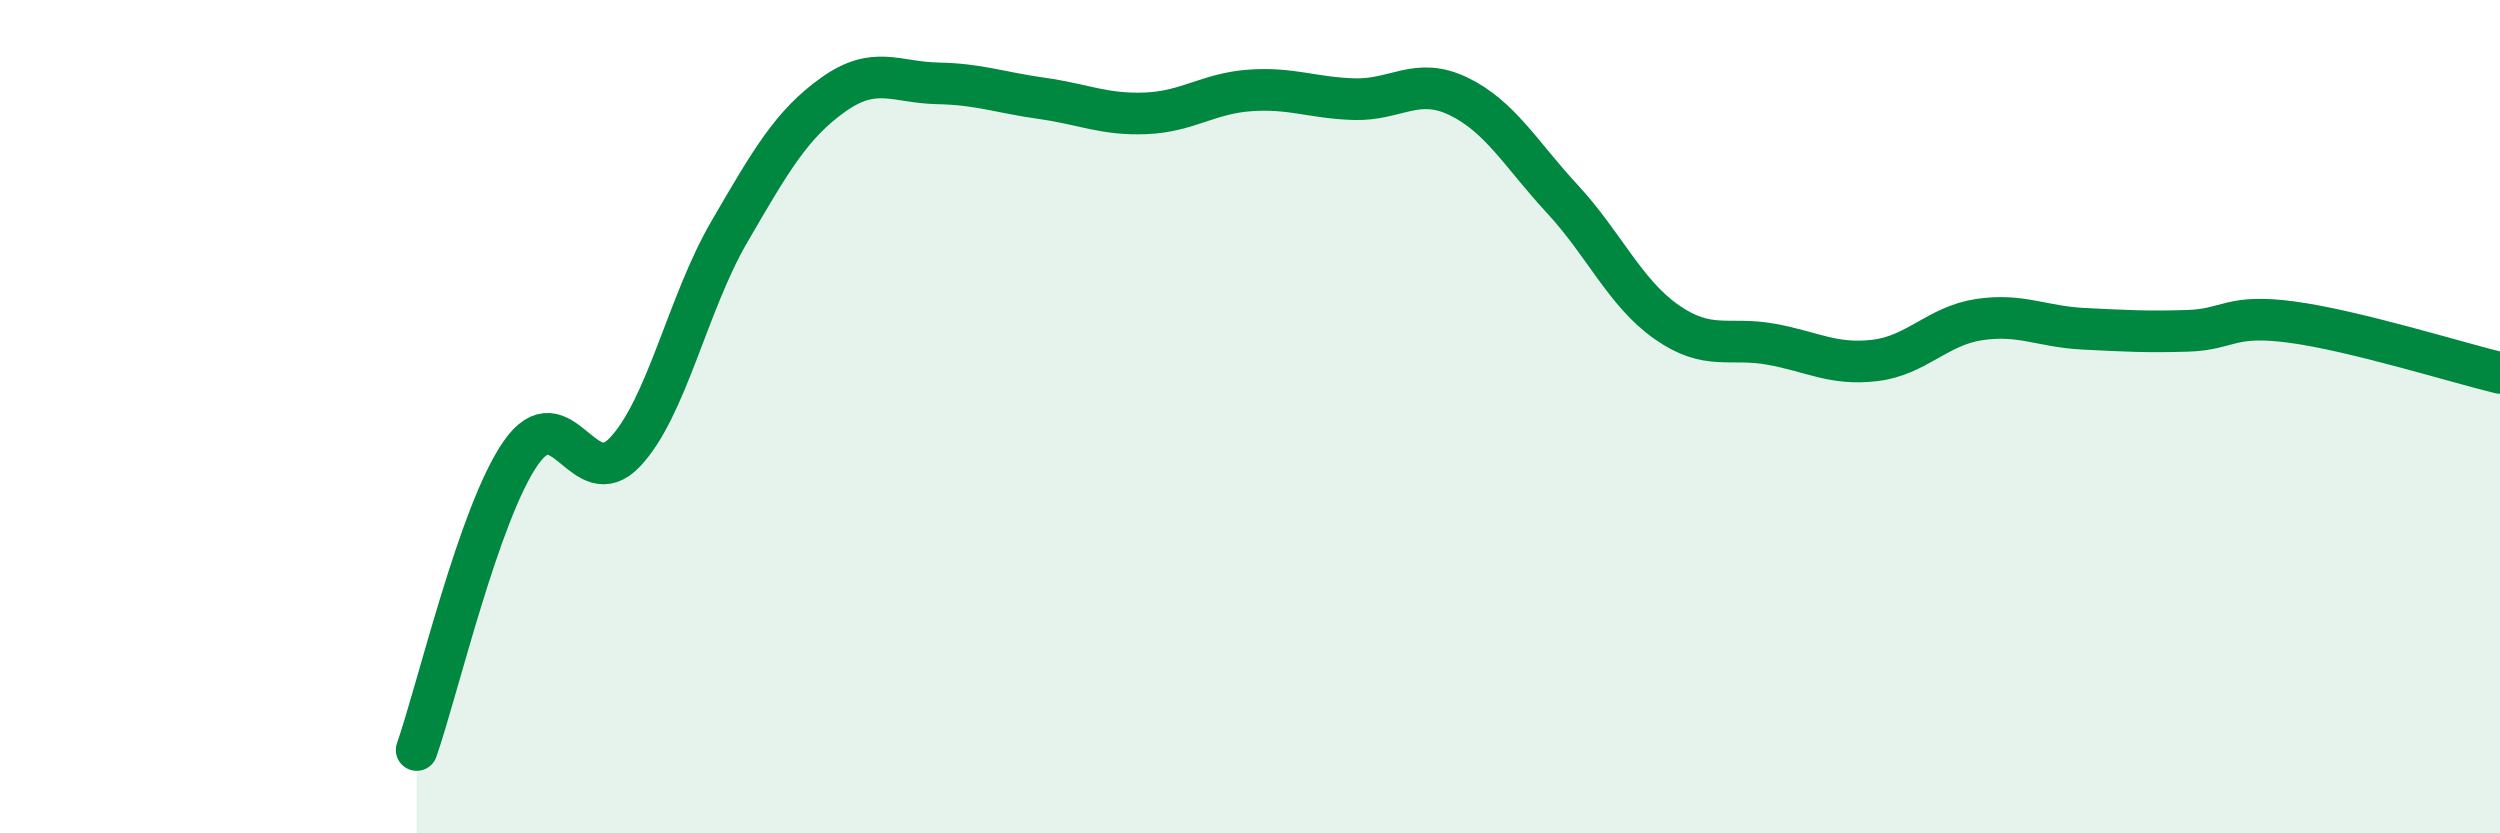
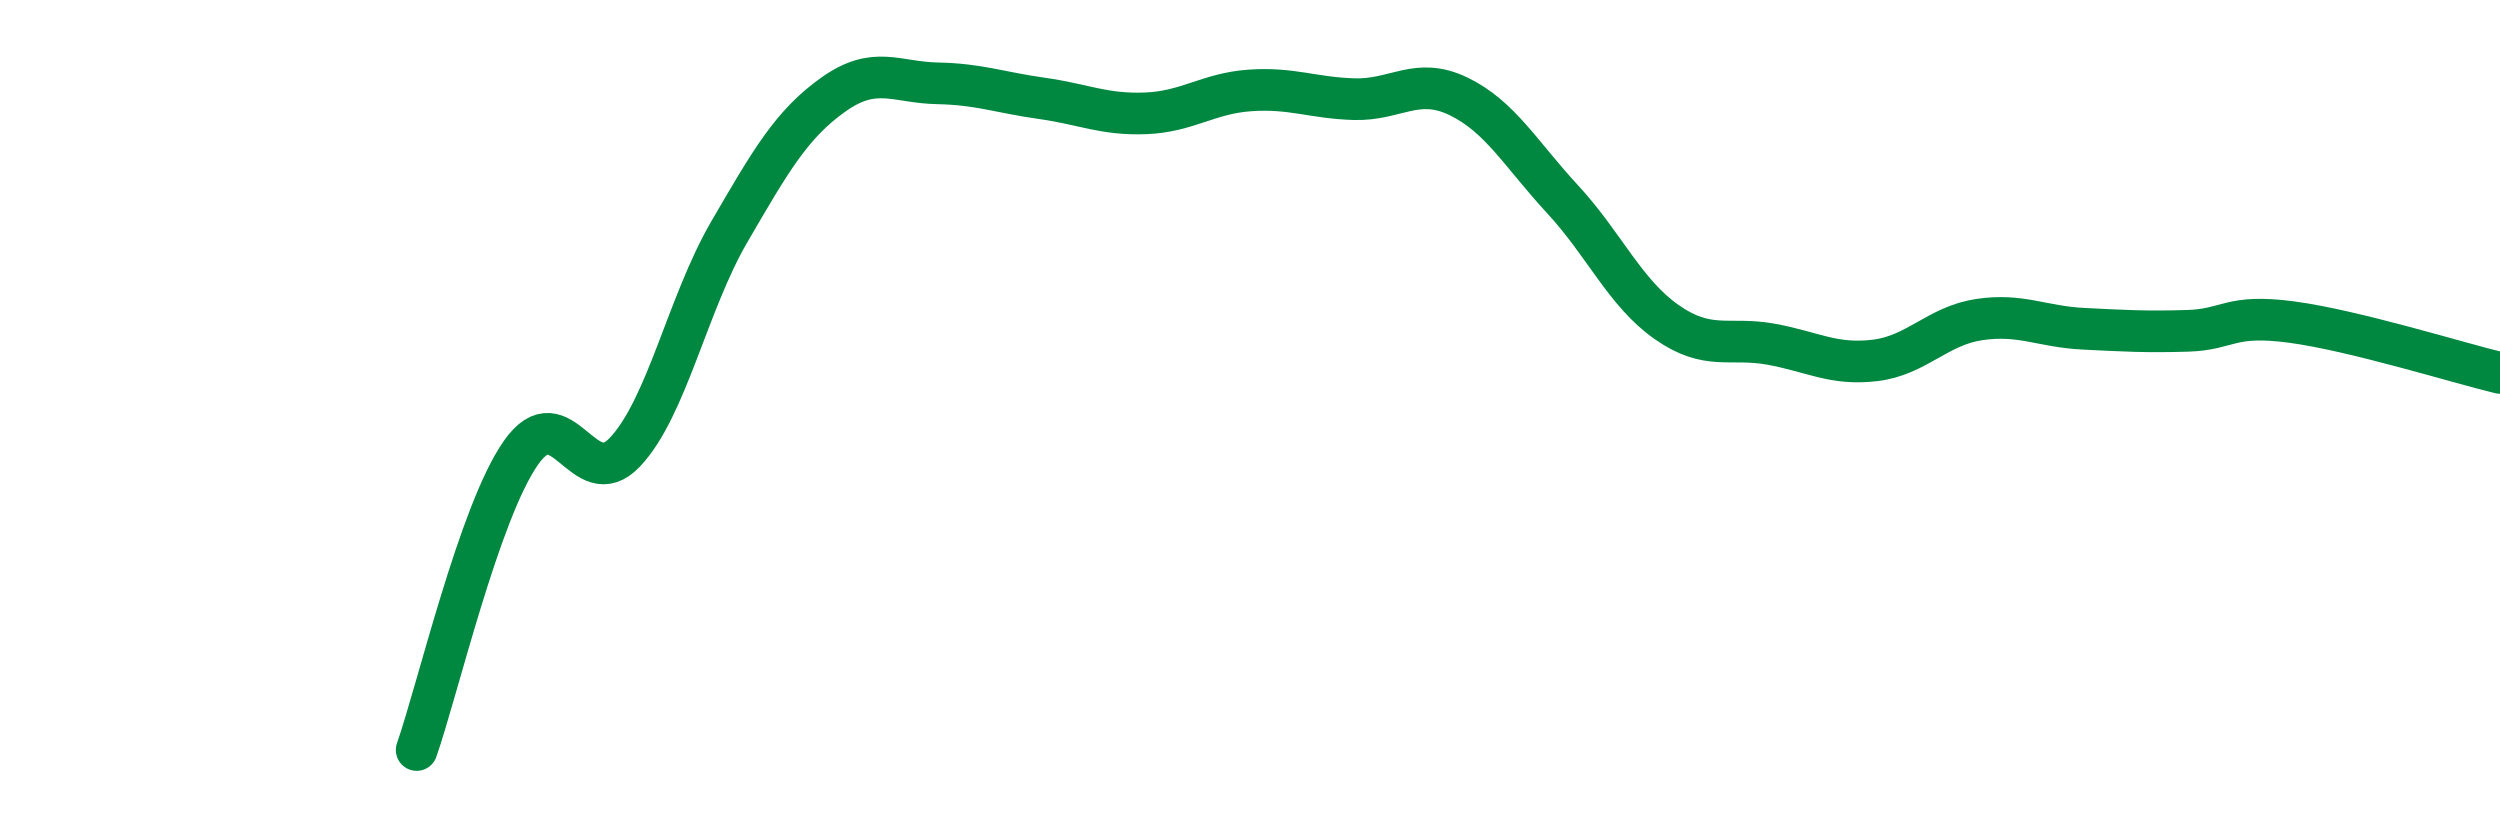
<svg xmlns="http://www.w3.org/2000/svg" width="60" height="20" viewBox="0 0 60 20">
-   <path d="M 10,18 C 10.5,16.57 11.5,12.3 12.5,10.87 C 13.5,9.44 14,11.91 15,10.85 C 16,9.79 16.5,7.29 17.5,5.57 C 18.5,3.85 19,2.98 20,2.27 C 21,1.56 21.5,1.98 22.5,2 C 23.5,2.02 24,2.22 25,2.36 C 26,2.5 26.5,2.76 27.5,2.72 C 28.5,2.68 29,2.24 30,2.17 C 31,2.1 31.5,2.35 32.5,2.38 C 33.5,2.41 34,1.83 35,2.31 C 36,2.79 36.5,3.7 37.5,4.78 C 38.5,5.86 39,7.03 40,7.73 C 41,8.43 41.5,8.08 42.5,8.26 C 43.5,8.44 44,8.77 45,8.65 C 46,8.53 46.5,7.82 47.5,7.67 C 48.5,7.52 49,7.84 50,7.89 C 51,7.94 51.5,7.97 52.5,7.94 C 53.5,7.91 53.5,7.53 55,7.73 C 56.5,7.93 59,8.71 60,8.95L60 20L10 20Z" fill="#008740" opacity="0.1" stroke-linecap="round" stroke-linejoin="round" />
  <path d="M 10,18 C 10.5,16.57 11.5,12.3 12.5,10.87 C 13.5,9.44 14,11.91 15,10.85 C 16,9.79 16.5,7.29 17.5,5.57 C 18.5,3.85 19,2.98 20,2.27 C 21,1.56 21.5,1.98 22.5,2 C 23.5,2.02 24,2.22 25,2.36 C 26,2.5 26.5,2.76 27.5,2.72 C 28.5,2.68 29,2.24 30,2.17 C 31,2.1 31.5,2.35 32.5,2.38 C 33.5,2.41 34,1.83 35,2.31 C 36,2.79 36.5,3.7 37.5,4.78 C 38.5,5.86 39,7.03 40,7.73 C 41,8.43 41.5,8.08 42.5,8.26 C 43.5,8.44 44,8.77 45,8.65 C 46,8.53 46.5,7.82 47.5,7.67 C 48.5,7.52 49,7.84 50,7.89 C 51,7.94 51.5,7.97 52.5,7.94 C 53.5,7.91 53.5,7.53 55,7.73 C 56.5,7.93 59,8.71 60,8.95" stroke="#008740" stroke-width="1" fill="none" stroke-linecap="round" stroke-linejoin="round" />
</svg>